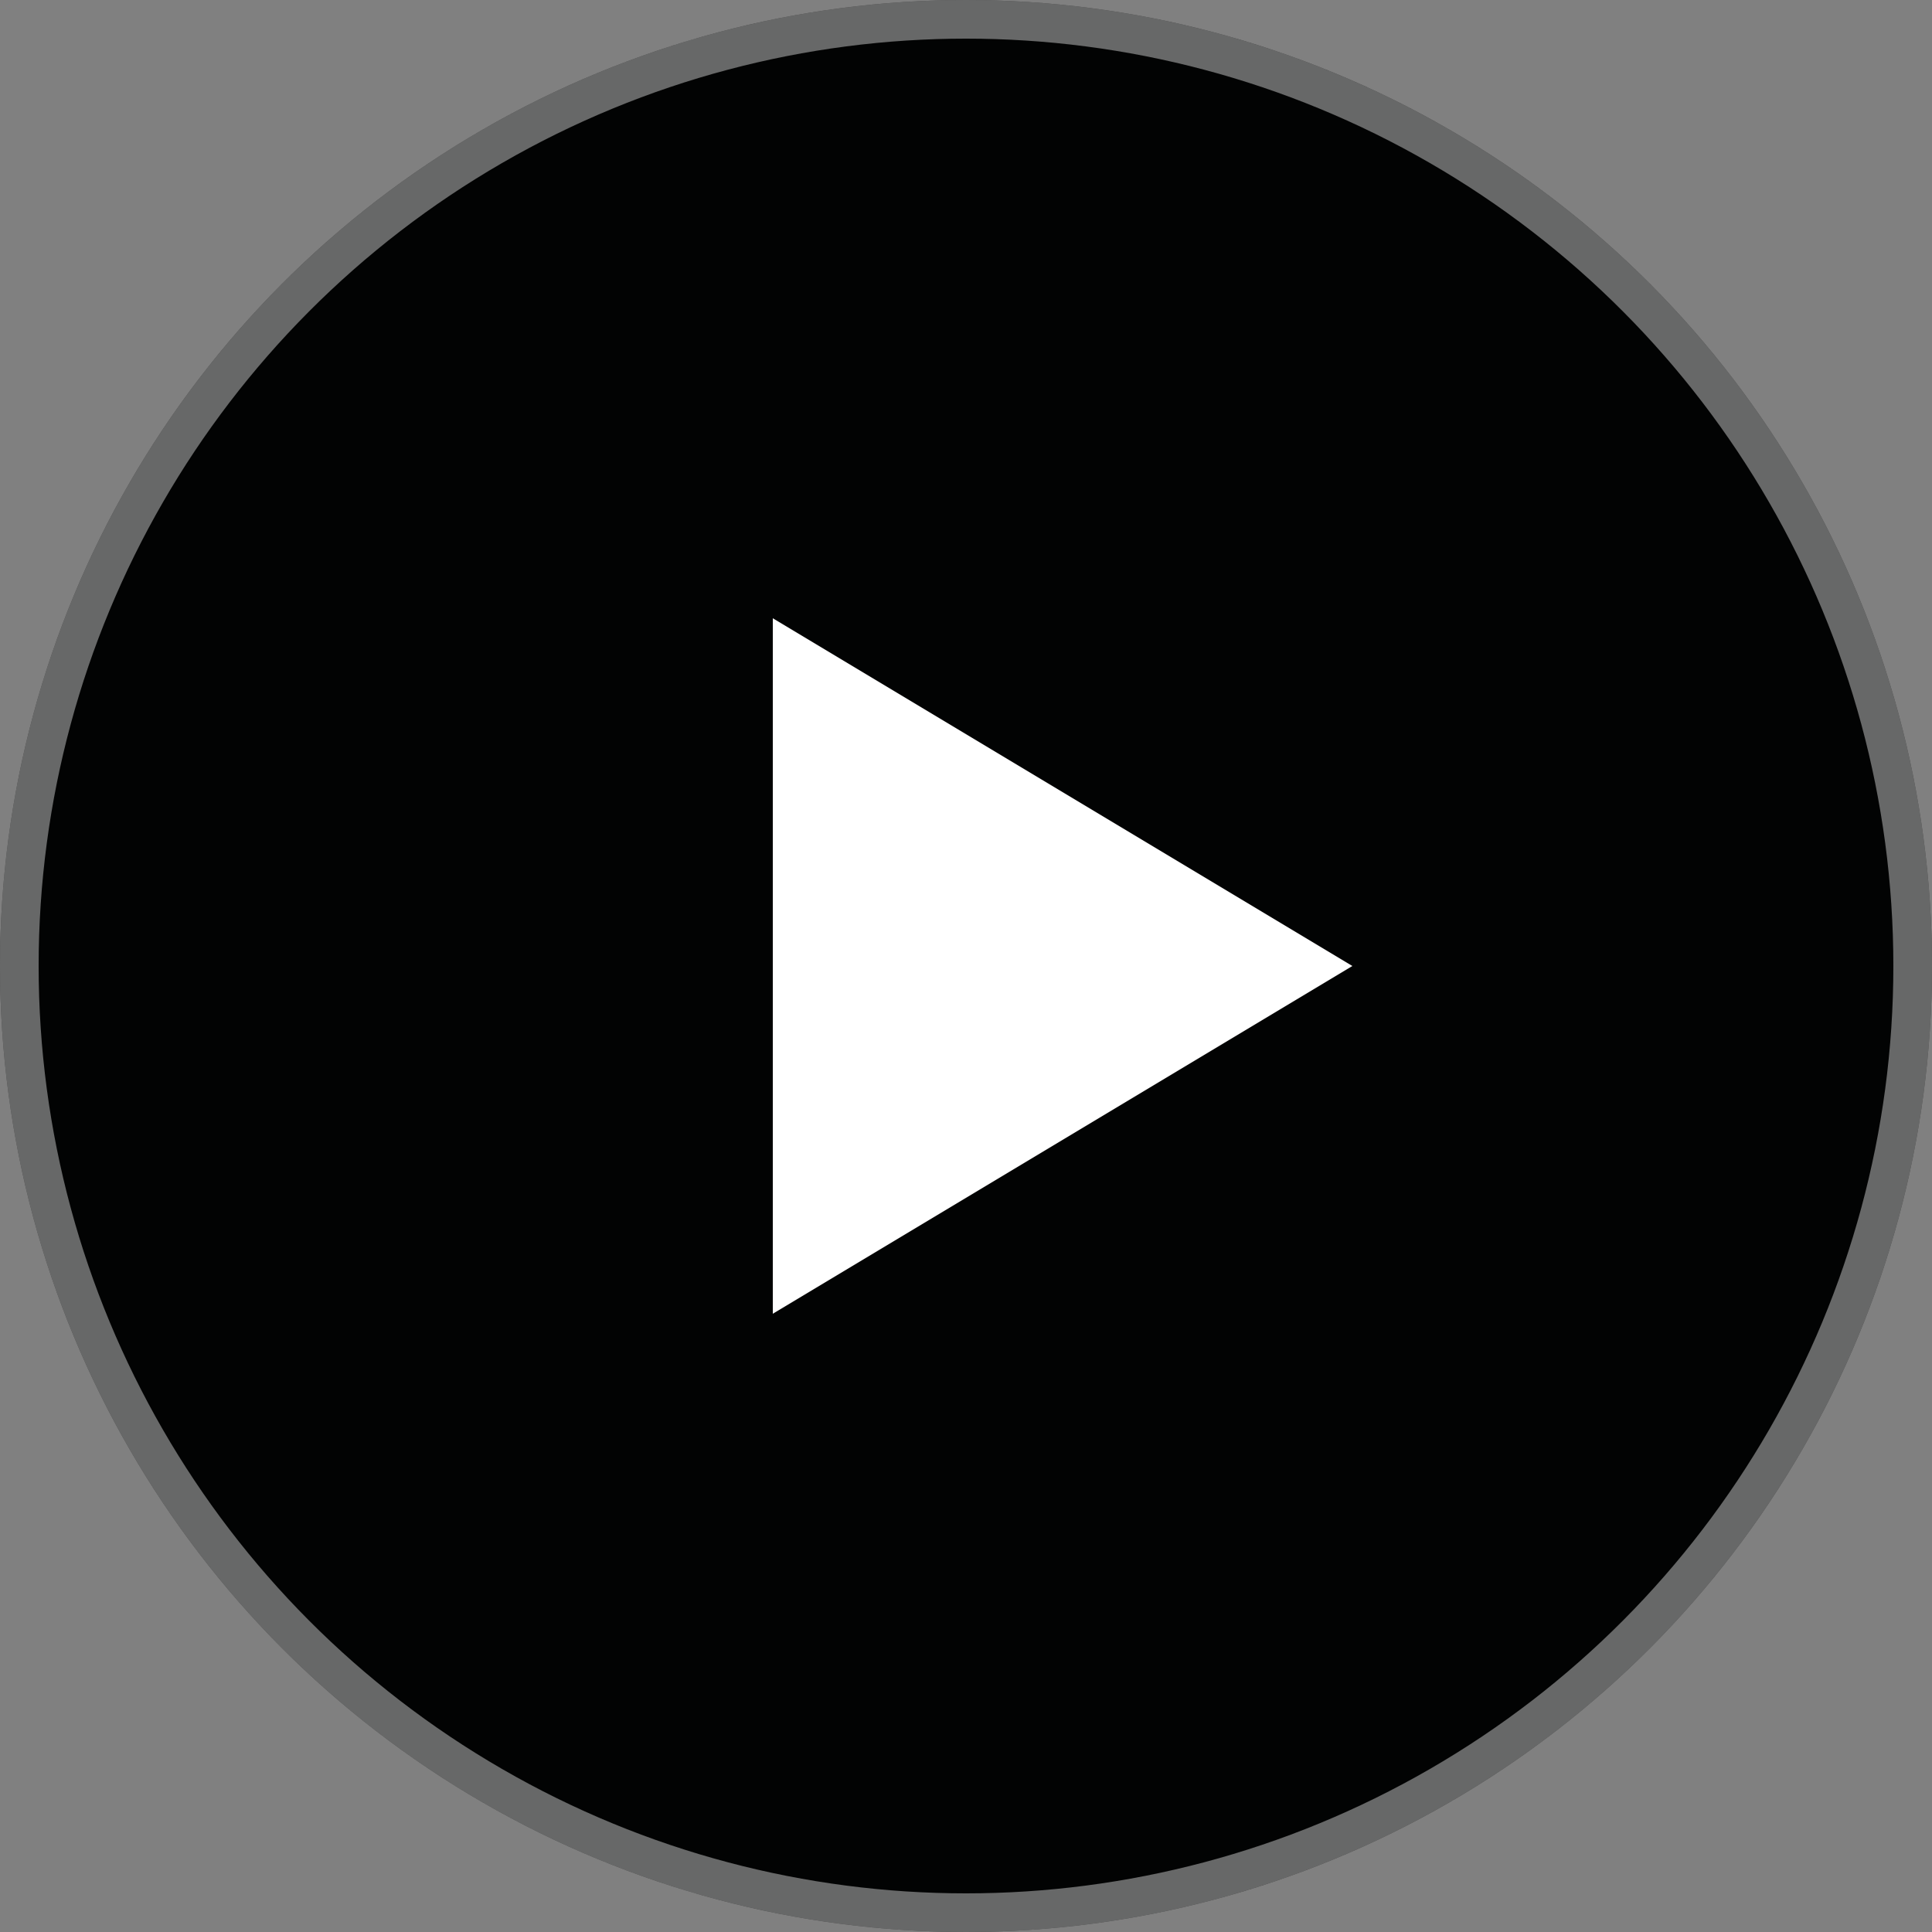
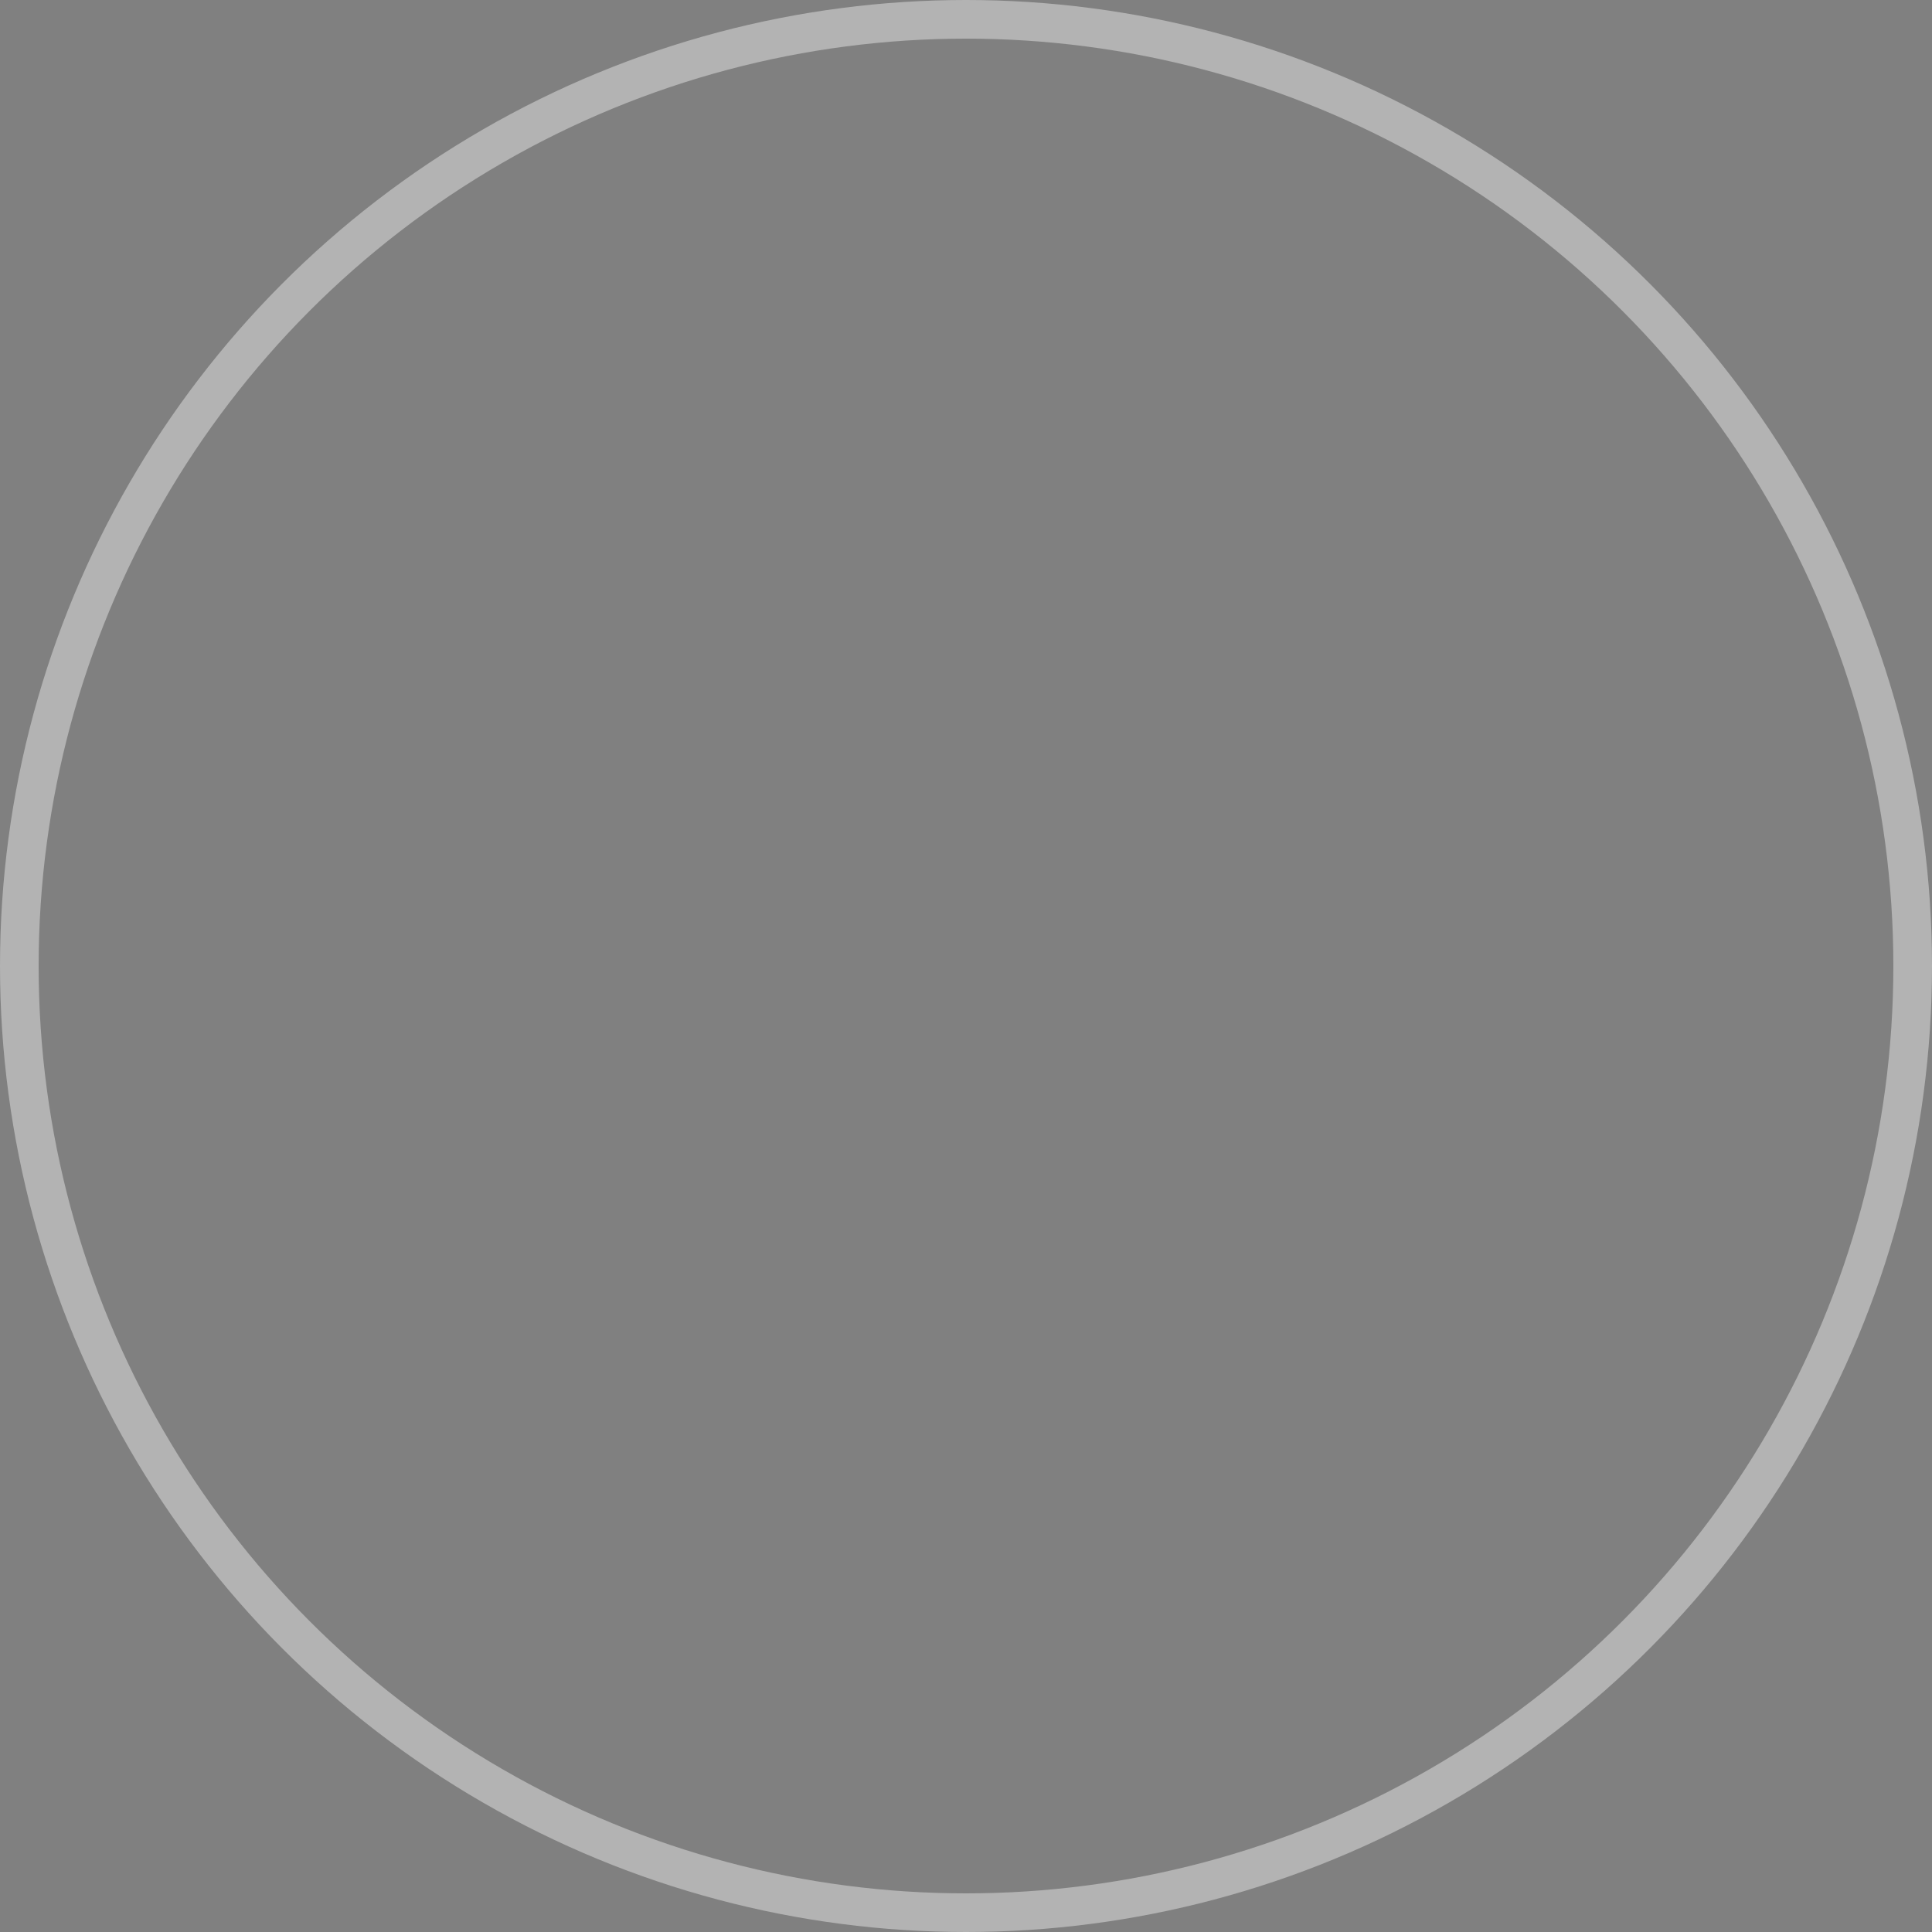
<svg xmlns="http://www.w3.org/2000/svg" width="50" height="50" viewBox="0 0 50 50" fill="none">
  <rect x="0" y="0" width="50" height="50" fill="#808080" stroke="none" />
-   <circle cx="25" cy="25" r="25" fill="#020303" />
  <circle cx="25" cy="25" r="24.5" stroke="white" stroke-opacity="0.4" />
-   <path d="M20 16L35 25L20 34V16Z" fill="white" />
</svg>